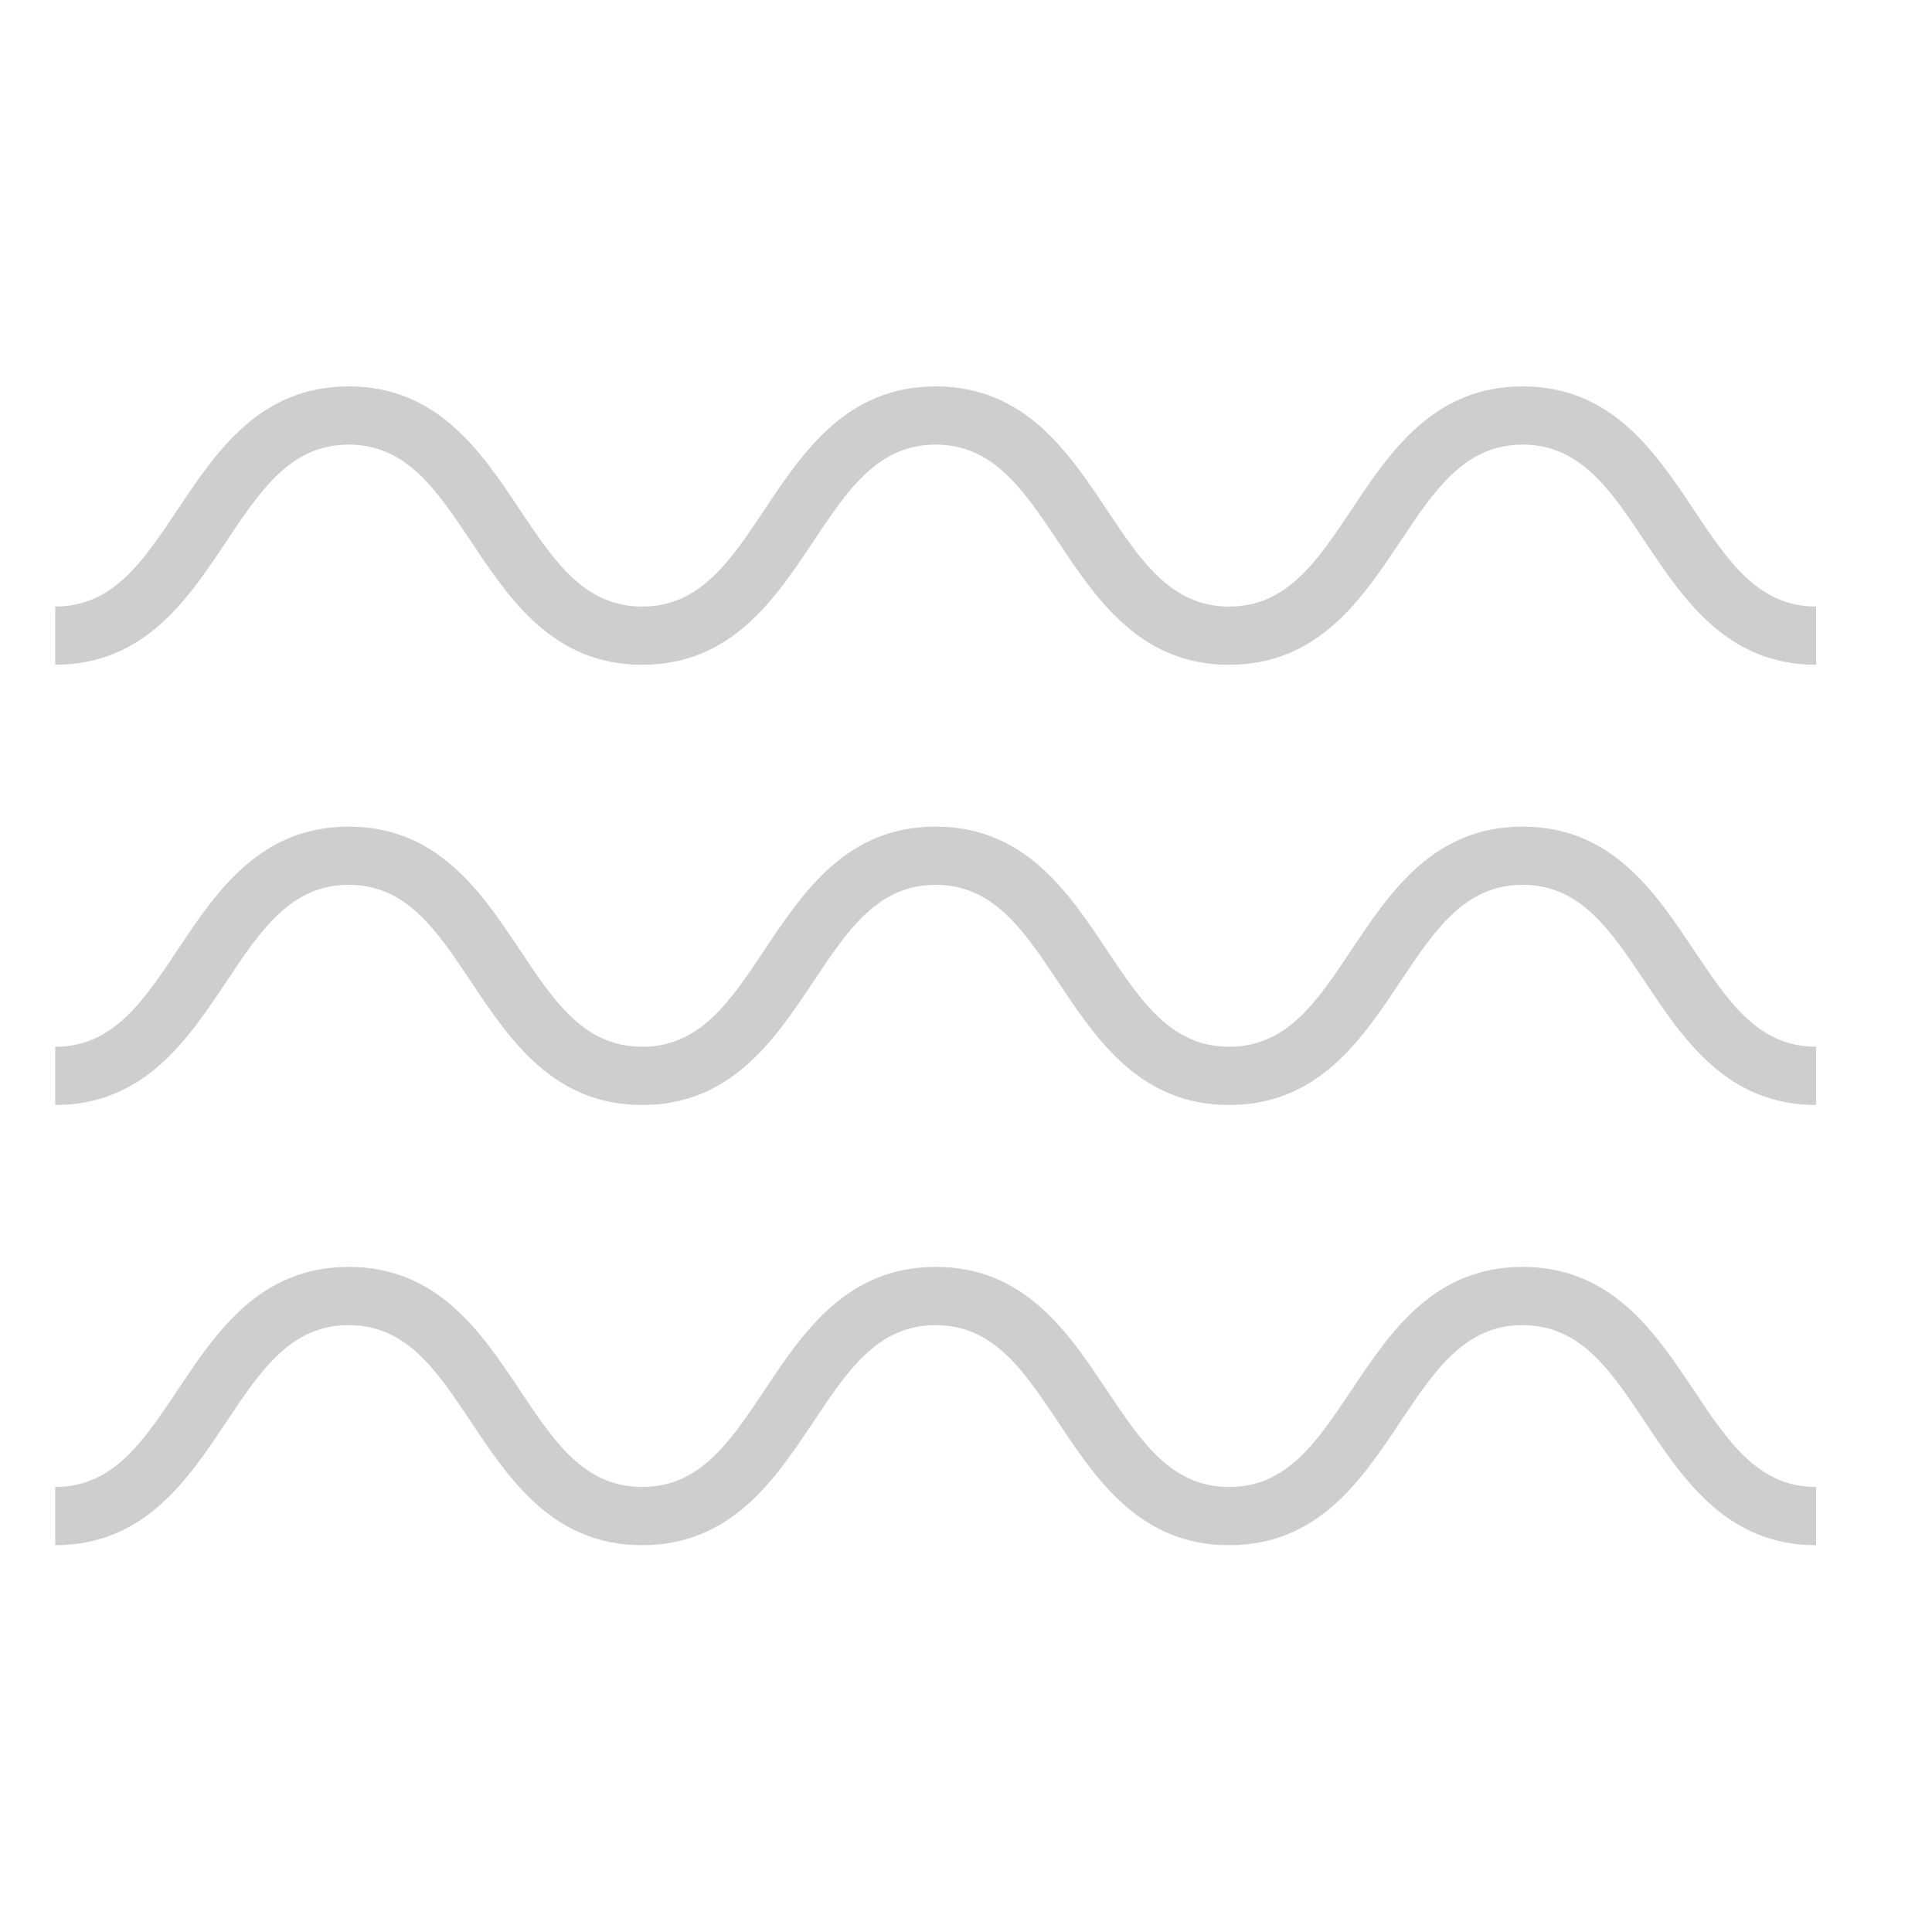
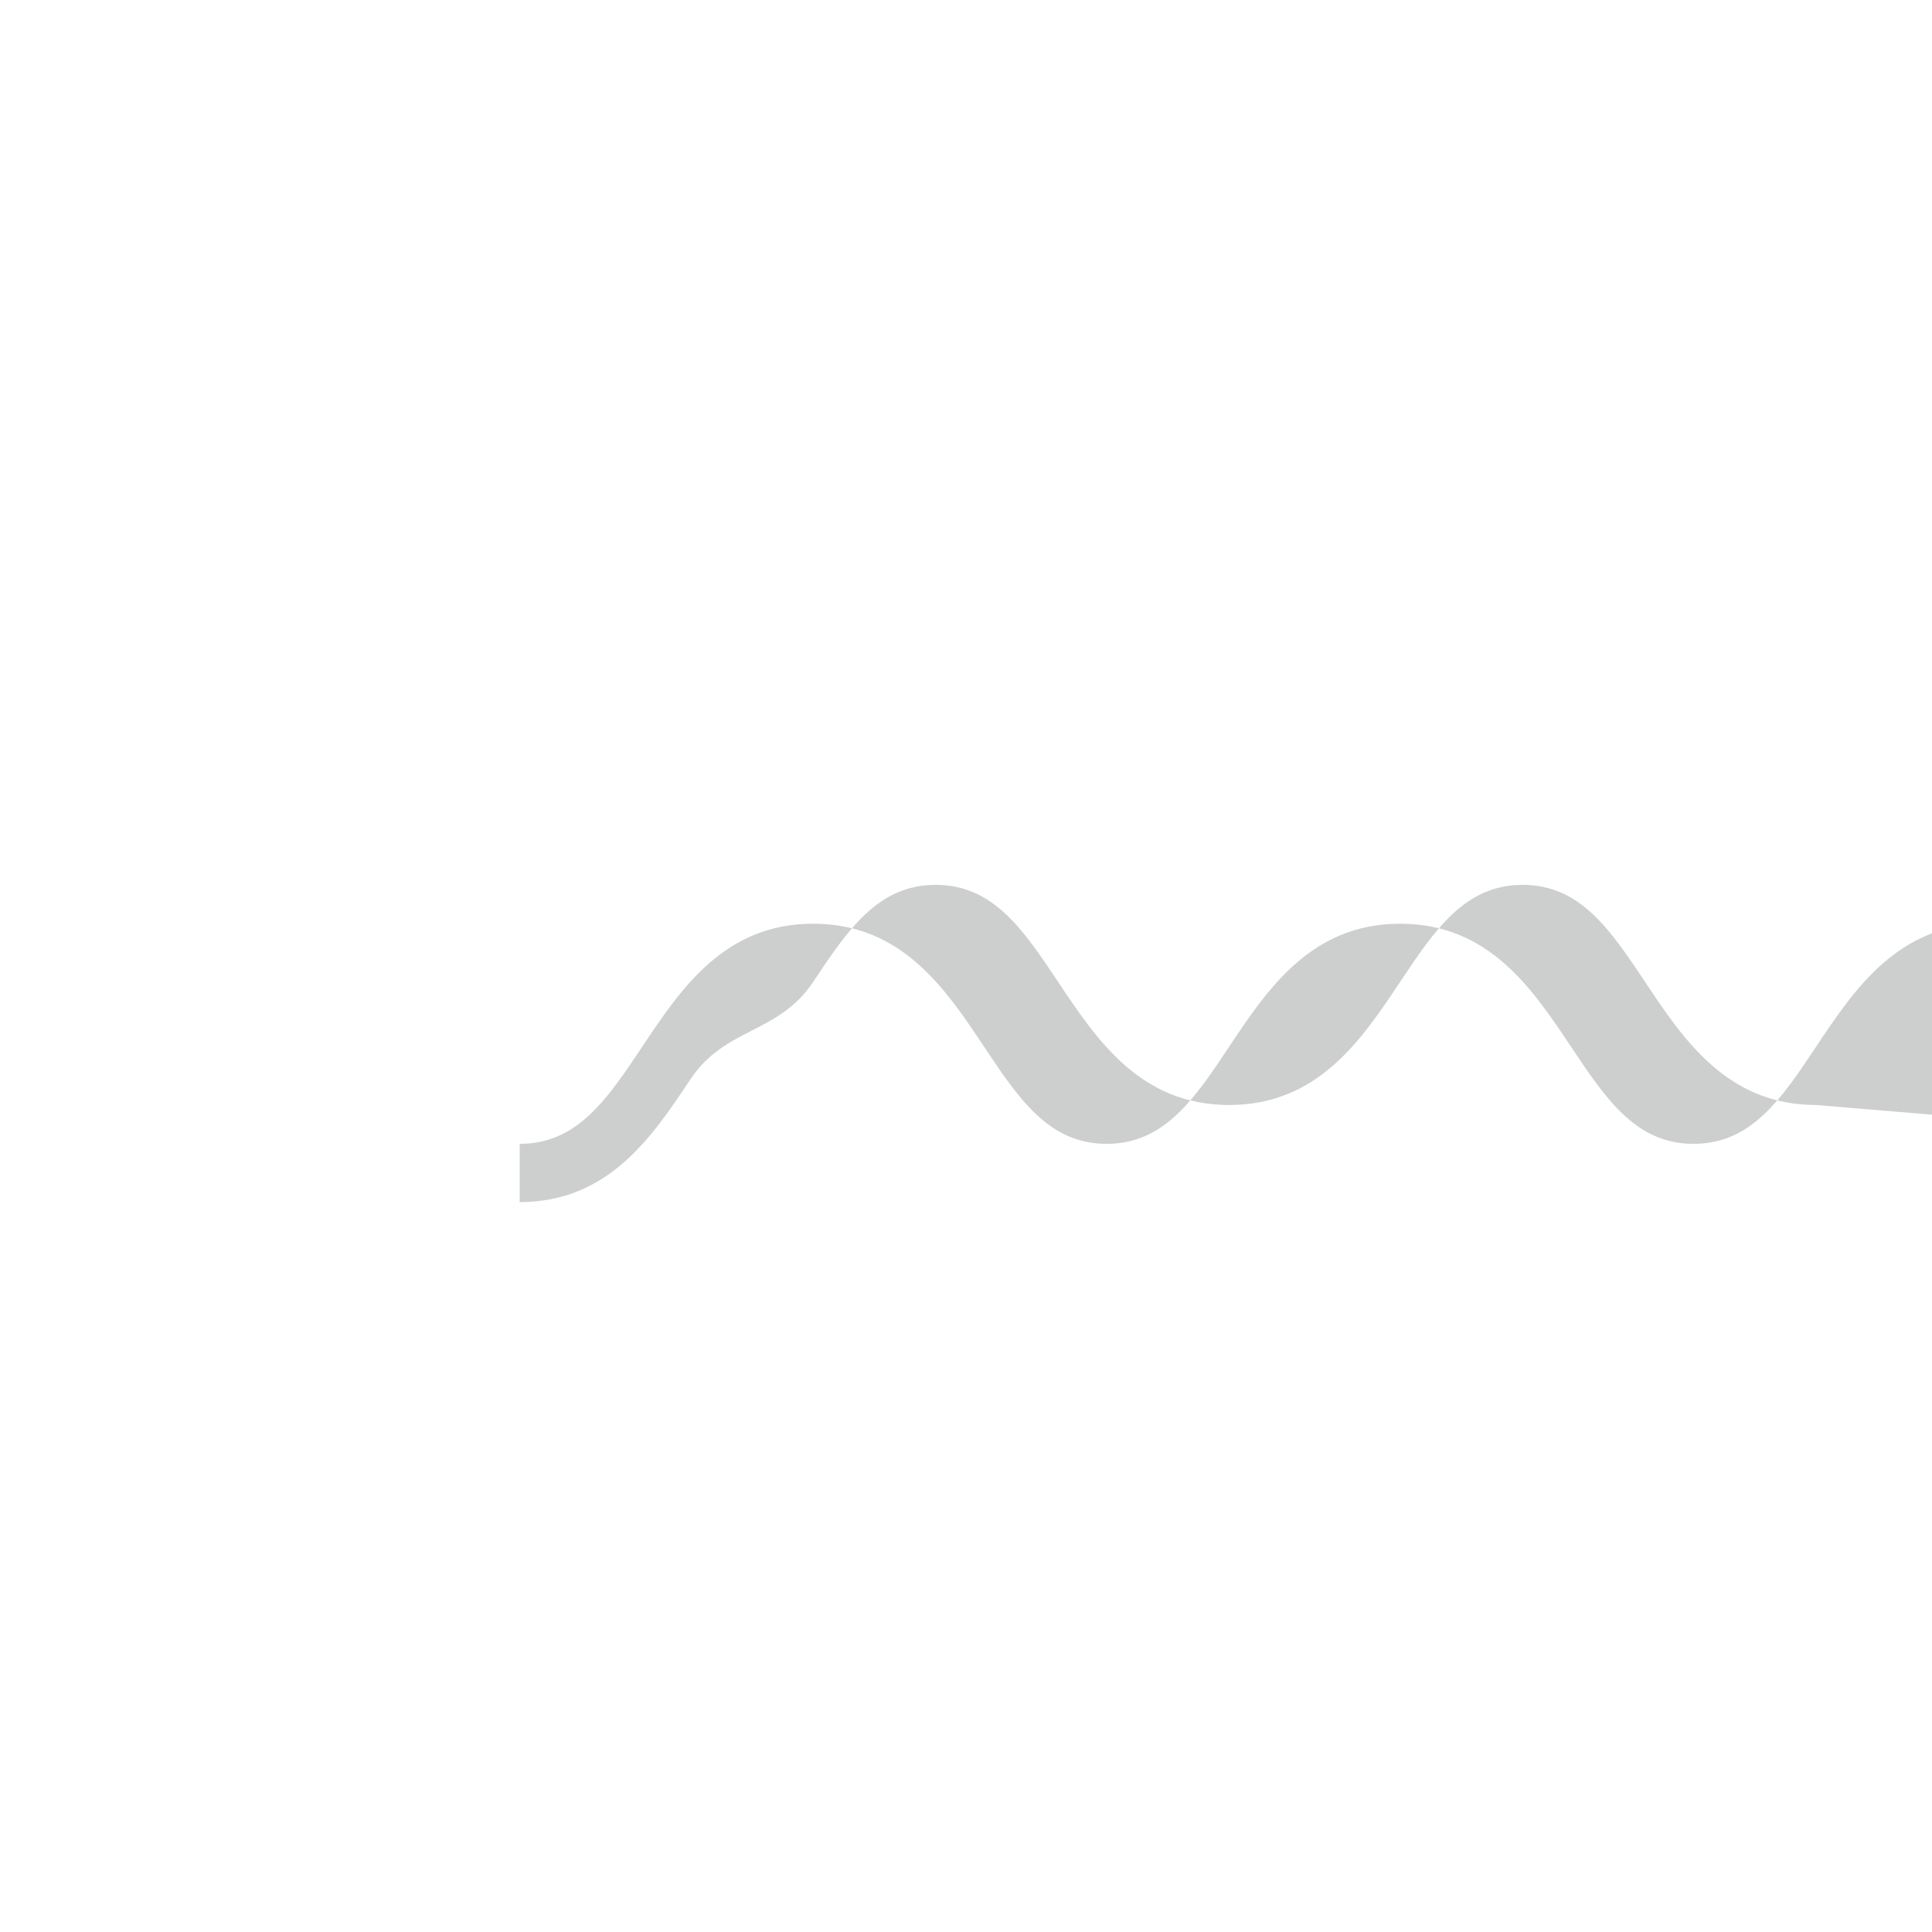
<svg xmlns="http://www.w3.org/2000/svg" height="35" viewBox="0 0 35 35" width="35">
  <g fill="none" fill-rule="evenodd">
-     <path d="m0 0h35v35h-35z" />
    <g fill="#cdcfce">
-       <path d="m32.9 12.043c-1.611 0-2.401-1.184-3.097-2.229-.629-.943-1.173-1.759-2.22-1.759-1.046 0-1.59.815-2.219 1.759-.696 1.045-1.486 2.229-3.097 2.229-1.612 0-2.401-1.184-3.097-2.229-.63-.943-1.173-1.759-2.22-1.759s-1.59.815-2.219 1.759c-.697 1.045-1.486 2.229-3.098 2.229-1.611 0-2.4-1.184-3.097-2.229-.629-.943-1.172-1.759-2.219-1.759s-1.59.816-2.22 1.759c-.696 1.045-1.485 2.229-3.097 2.229v-1.055c1.047 0 1.59-.815 2.22-1.759.696-1.044 1.485-2.229 3.097-2.229 1.611 0 2.401 1.184 3.097 2.229.629.944 1.173 1.759 2.219 1.759 1.047 0 1.591-.815 2.22-1.759.696-1.045 1.486-2.229 3.097-2.229 1.612 0 2.401 1.185 3.097 2.229.63.944 1.173 1.759 2.22 1.759s1.59-.815 2.219-1.759c.697-1.045 1.486-2.229 3.097-2.229 1.612 0 2.401 1.185 3.098 2.229.629.944 1.172 1.759 2.219 1.759z" />
-       <path d="m32.9 20.018c-1.611 0-2.401-1.184-3.097-2.229-.629-.943-1.173-1.759-2.22-1.759-1.046 0-1.59.815-2.219 1.759-.696 1.045-1.486 2.229-3.097 2.229-1.612 0-2.401-1.184-3.097-2.229-.63-.943-1.173-1.759-2.22-1.759s-1.59.815-2.219 1.759c-.697 1.045-1.486 2.229-3.098 2.229-1.611 0-2.4-1.184-3.097-2.229-.629-.943-1.172-1.759-2.219-1.759s-1.59.816-2.22 1.759c-.696 1.045-1.485 2.229-3.097 2.229v-1.055c1.047 0 1.59-.815 2.22-1.759.696-1.044 1.485-2.229 3.097-2.229 1.611 0 2.401 1.184 3.097 2.229.629.944 1.173 1.759 2.219 1.759 1.047 0 1.591-.815 2.22-1.759.696-1.045 1.486-2.229 3.097-2.229 1.612 0 2.401 1.185 3.097 2.229.63.944 1.173 1.759 2.22 1.759s1.59-.815 2.219-1.759c.697-1.045 1.486-2.229 3.097-2.229 1.612 0 2.401 1.185 3.098 2.229.629.944 1.172 1.759 2.219 1.759z" />
-       <path d="m32.9 27.993c-1.611 0-2.401-1.184-3.097-2.229-.629-.943-1.173-1.758-2.22-1.758-1.046 0-1.59.815-2.219 1.758-.696 1.045-1.486 2.229-3.097 2.229-1.612 0-2.401-1.184-3.097-2.229-.63-.943-1.173-1.758-2.22-1.758s-1.59.815-2.219 1.758c-.697 1.045-1.486 2.229-3.098 2.229-1.611 0-2.4-1.184-3.097-2.229-.629-.943-1.172-1.758-2.219-1.758s-1.59.815-2.22 1.758c-.696 1.045-1.485 2.229-3.097 2.229v-1.055c1.047 0 1.59-.815 2.22-1.759.696-1.044 1.485-2.228 3.097-2.228 1.611 0 2.401 1.184 3.097 2.228.629.944 1.173 1.759 2.219 1.759 1.047 0 1.591-.815 2.22-1.759.696-1.044 1.486-2.228 3.097-2.228 1.612 0 2.401 1.184 3.097 2.228.63.944 1.173 1.759 2.22 1.759s1.59-.815 2.219-1.759c.697-1.044 1.486-2.228 3.097-2.228 1.612 0 2.401 1.184 3.098 2.228.629.944 1.172 1.759 2.219 1.759z" />
+       <path d="m32.9 20.018c-1.611 0-2.401-1.184-3.097-2.229-.629-.943-1.173-1.759-2.22-1.759-1.046 0-1.59.815-2.219 1.759-.696 1.045-1.486 2.229-3.097 2.229-1.612 0-2.401-1.184-3.097-2.229-.63-.943-1.173-1.759-2.22-1.759s-1.59.815-2.219 1.759s-1.59.816-2.22 1.759c-.696 1.045-1.485 2.229-3.097 2.229v-1.055c1.047 0 1.59-.815 2.22-1.759.696-1.044 1.485-2.229 3.097-2.229 1.611 0 2.401 1.184 3.097 2.229.629.944 1.173 1.759 2.219 1.759 1.047 0 1.591-.815 2.22-1.759.696-1.045 1.486-2.229 3.097-2.229 1.612 0 2.401 1.185 3.097 2.229.63.944 1.173 1.759 2.22 1.759s1.59-.815 2.219-1.759c.697-1.045 1.486-2.229 3.097-2.229 1.612 0 2.401 1.185 3.098 2.229.629.944 1.172 1.759 2.219 1.759z" />
    </g>
  </g>
</svg>